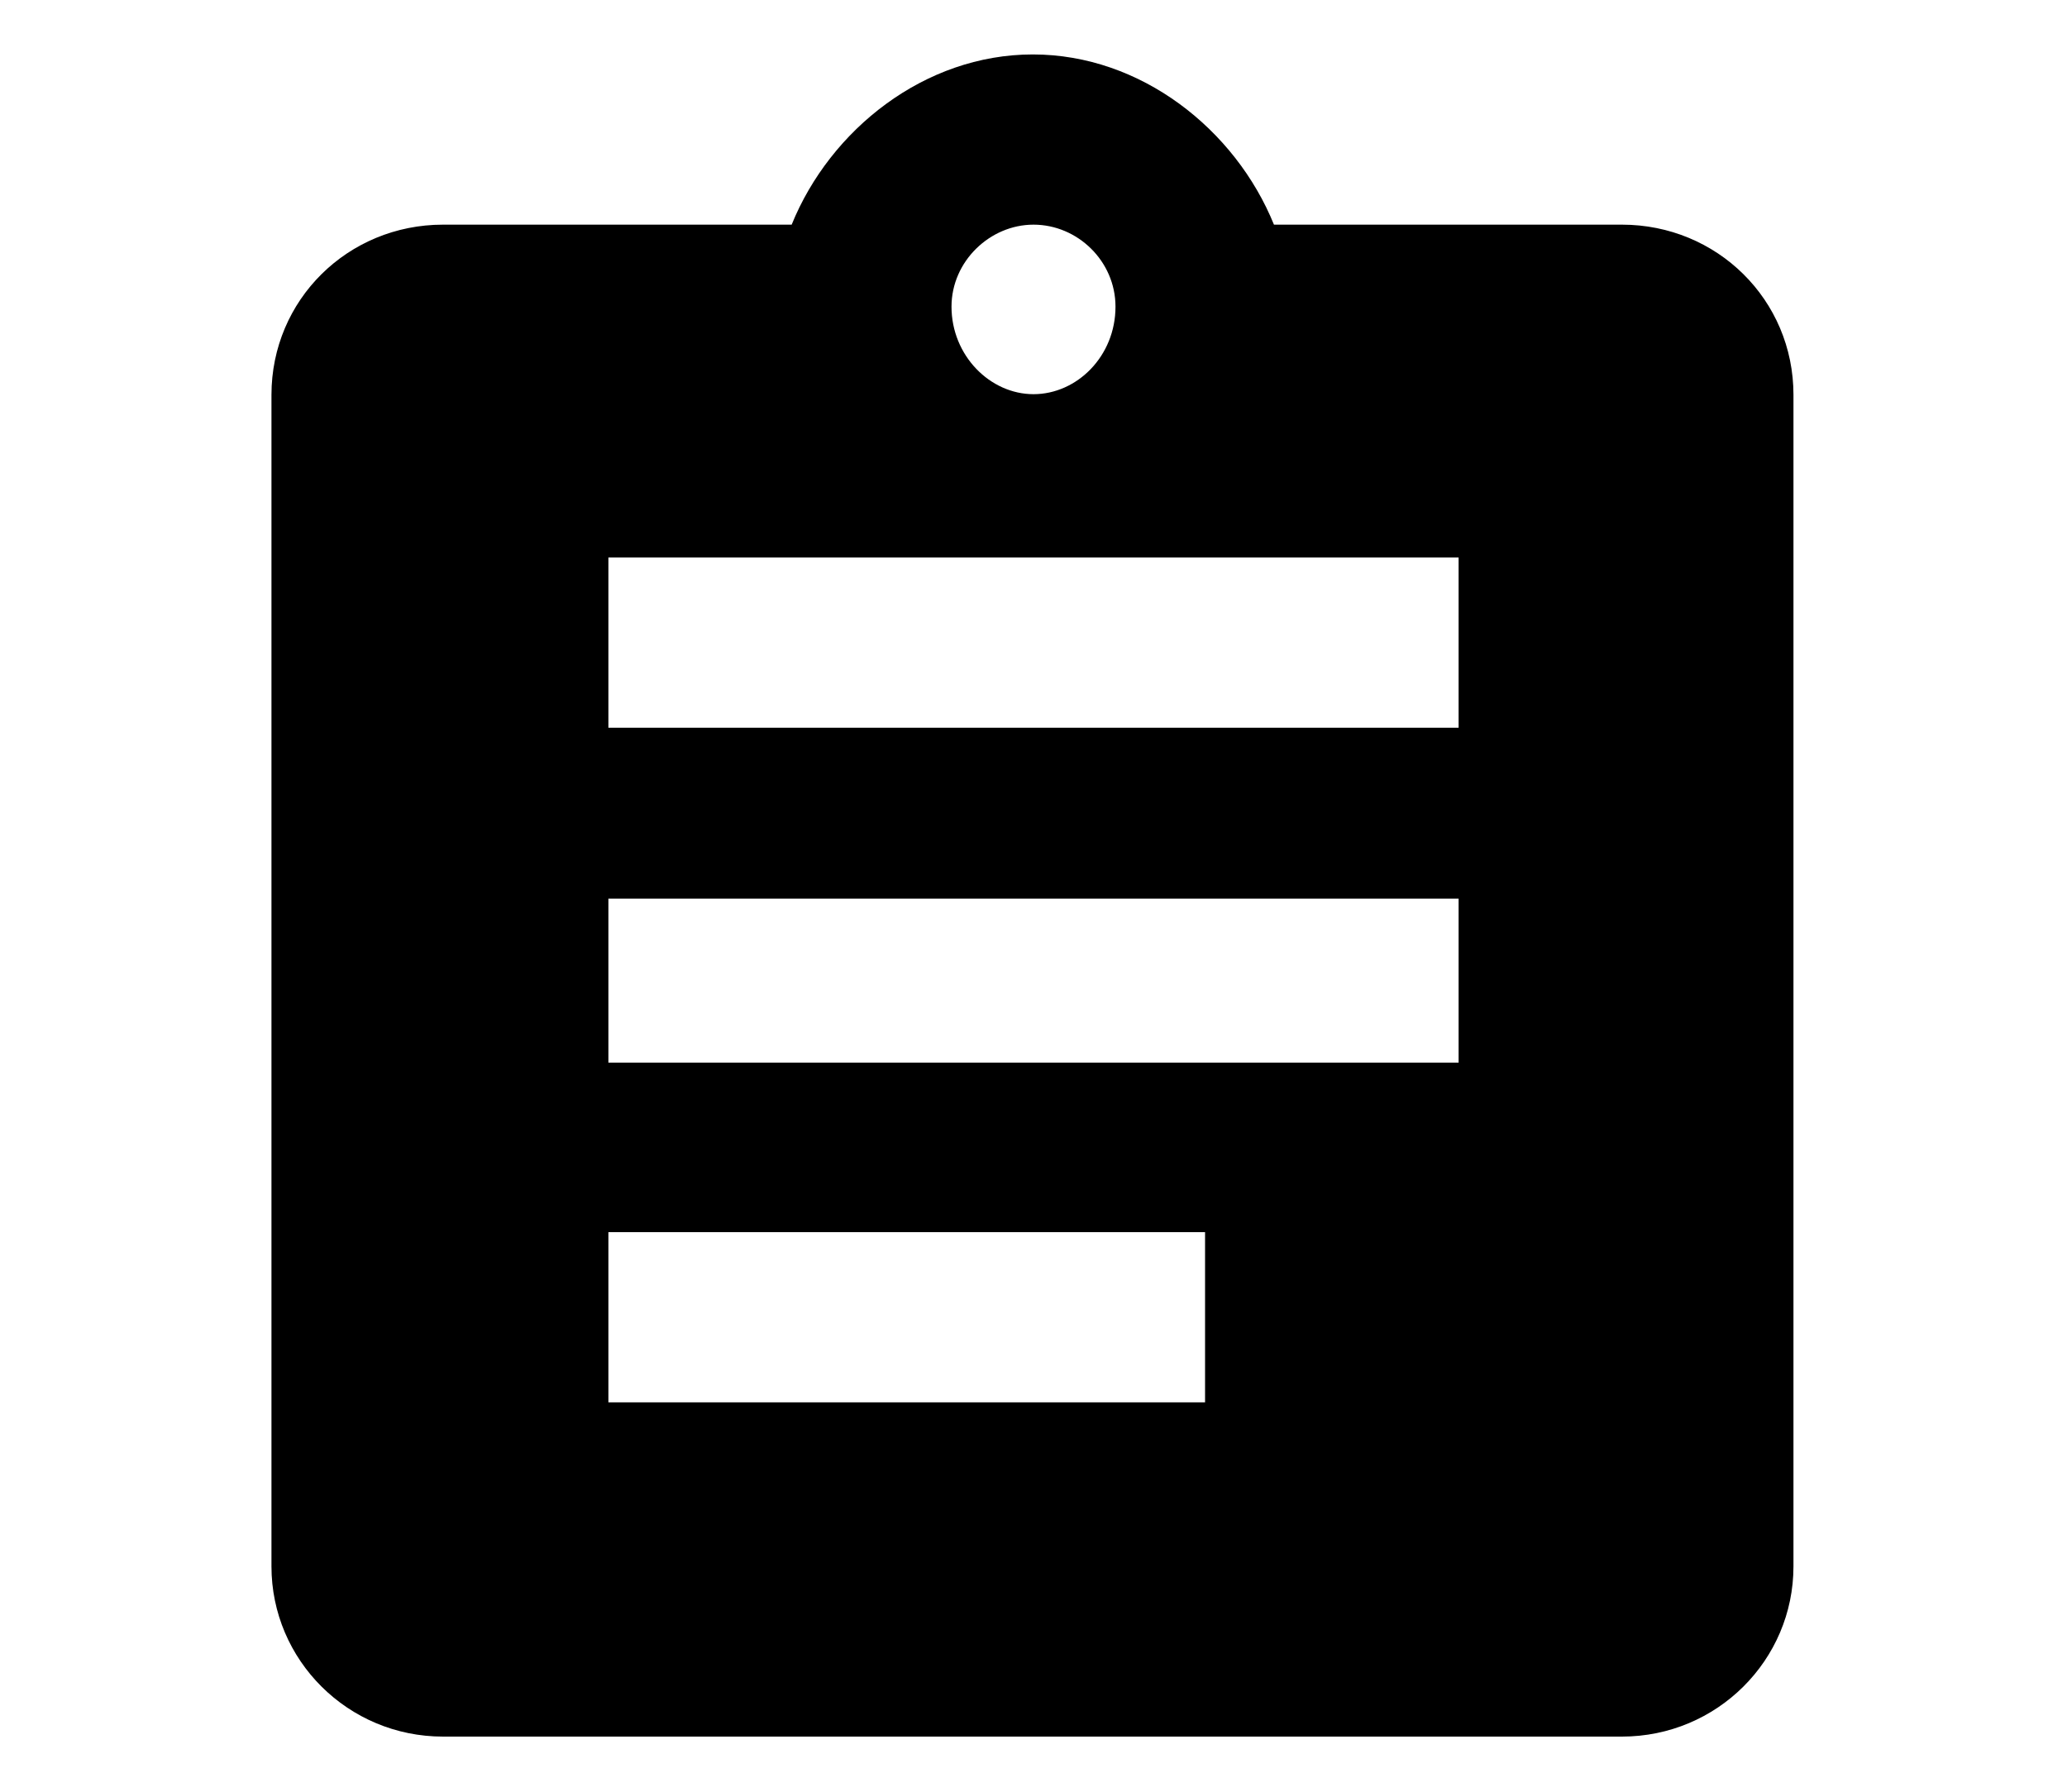
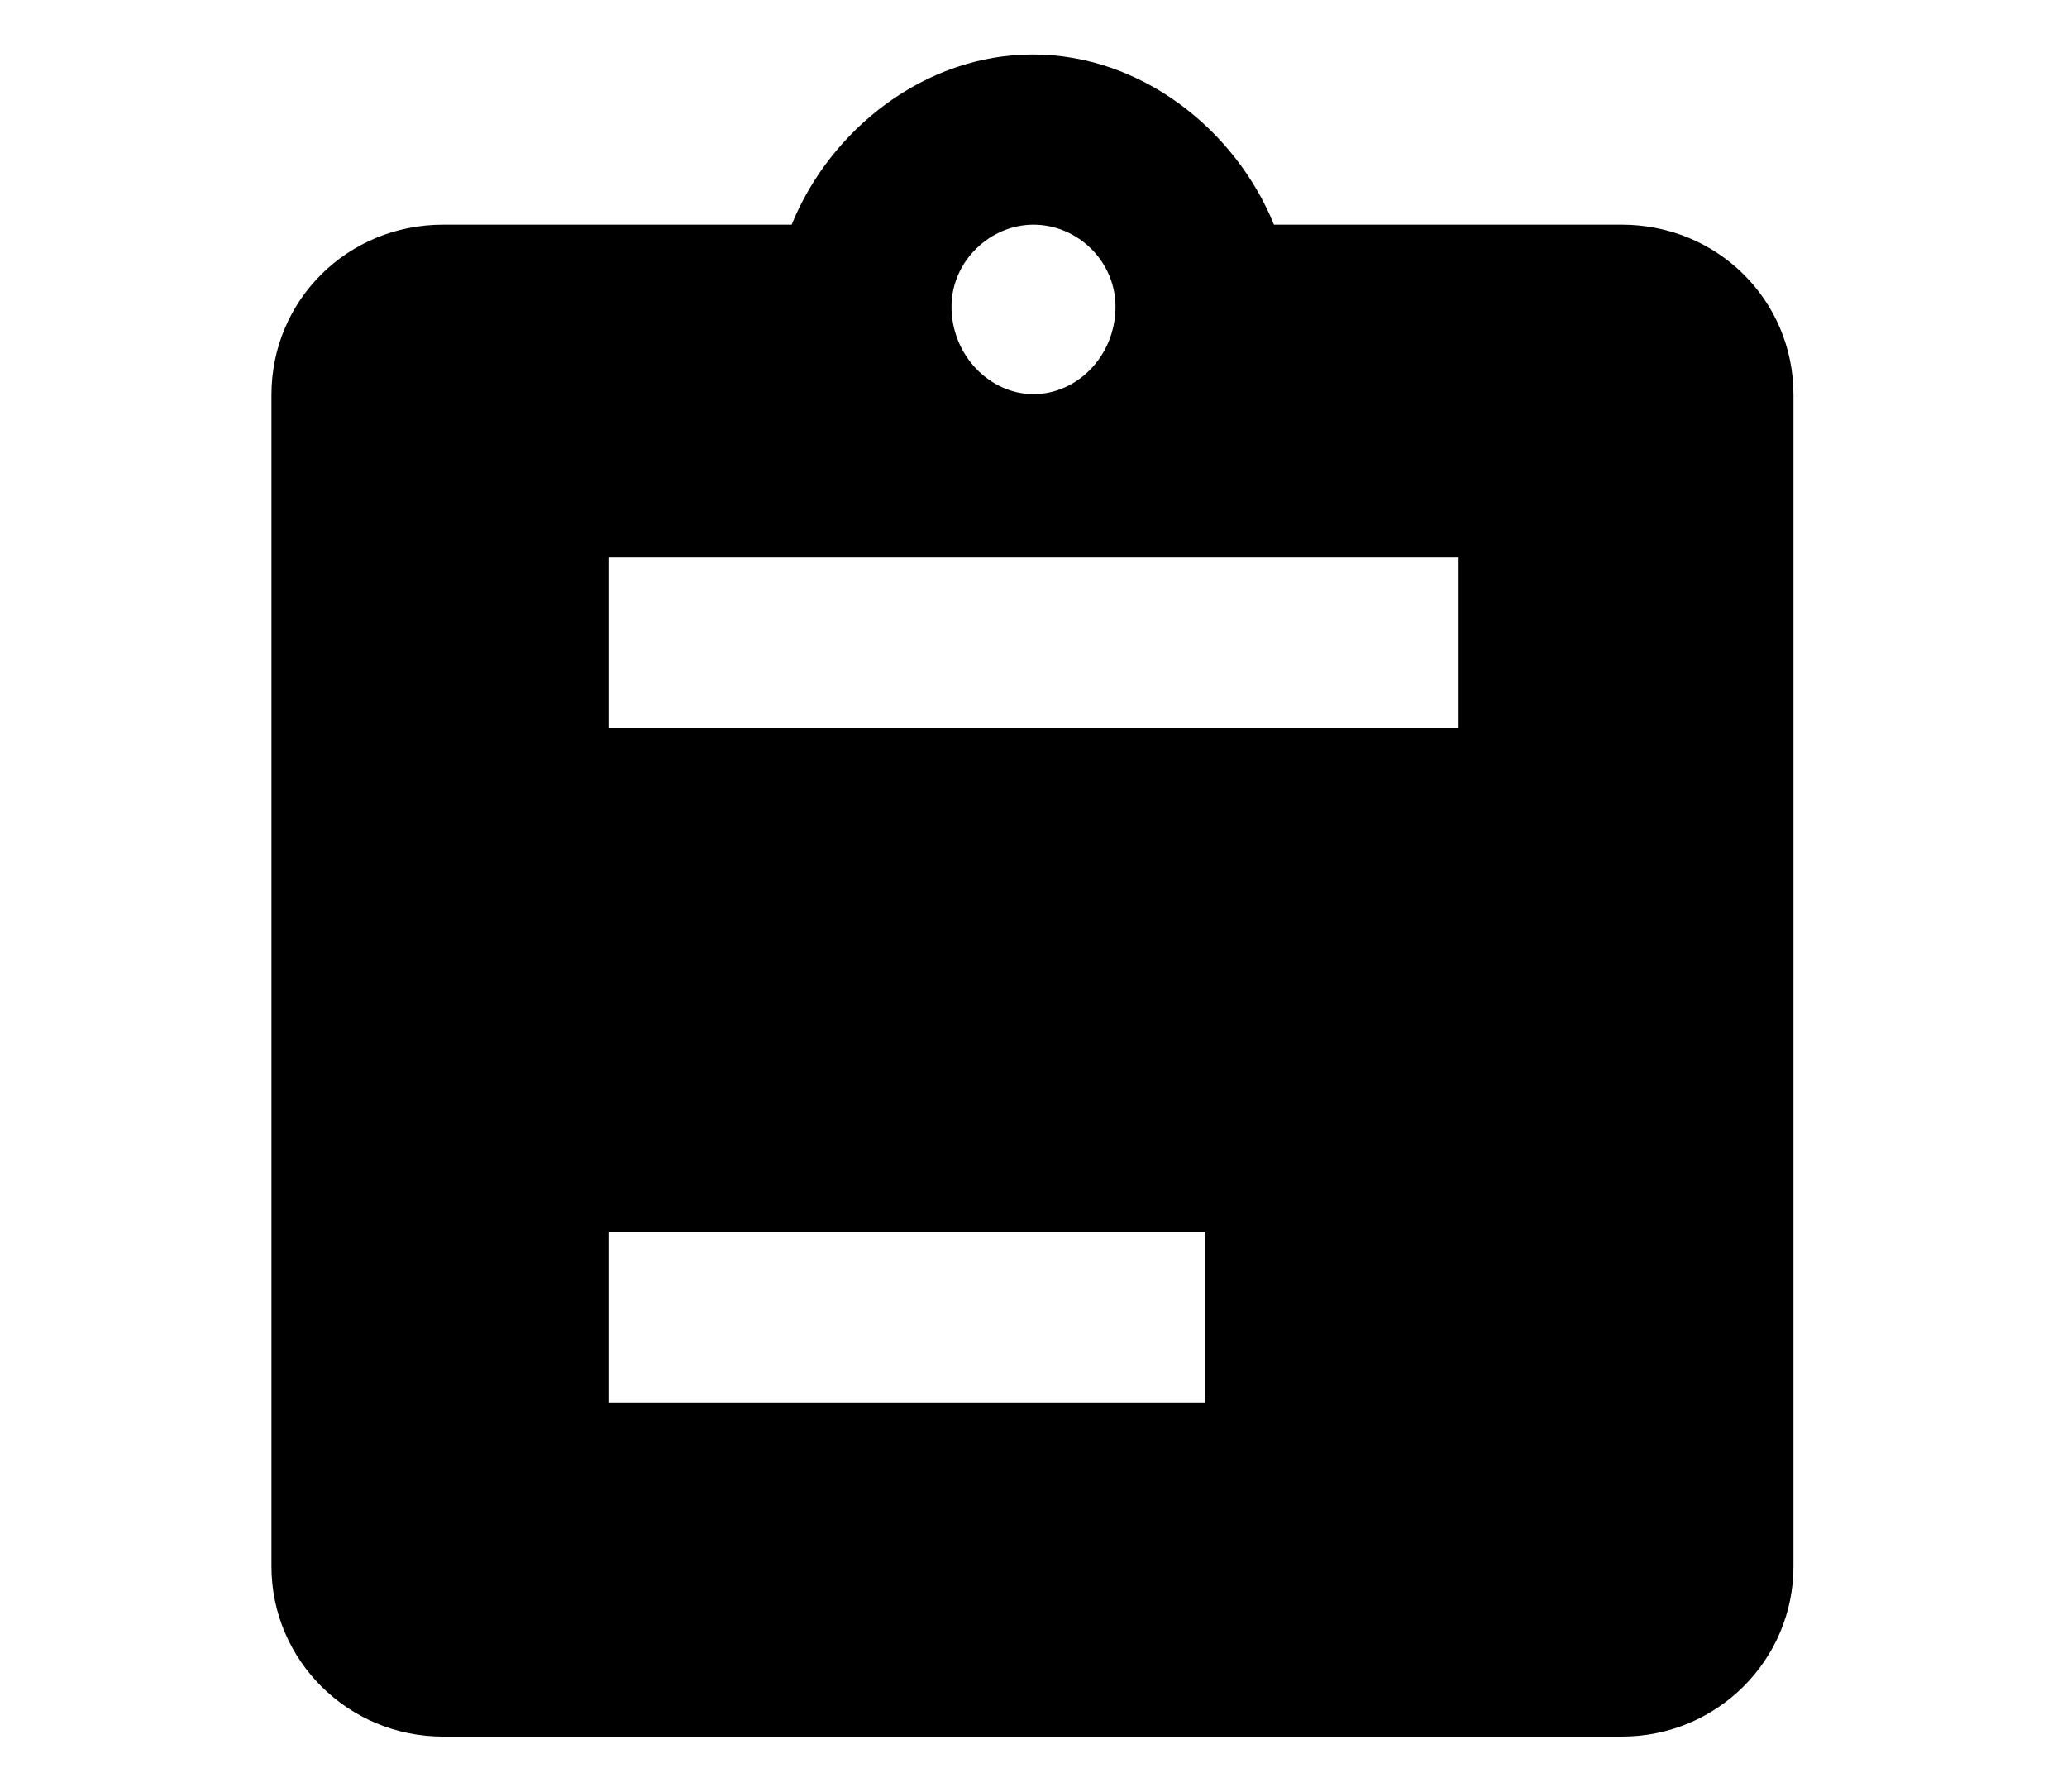
<svg xmlns="http://www.w3.org/2000/svg" id="_レイヤー_2" data-name="レイヤー 2" viewBox="0 0 30 26">
  <defs>
    <style>
      .cls-1 {
        fill: none;
      }

      .cls-2 {
        fill-rule: evenodd;
      }
    </style>
  </defs>
  <g id="_文字" data-name="文字">
    <g>
-       <path class="cls-2" d="M21.17,10.56h-12.34v-2.47h12.34v2.47ZM21.17,15.42h-12.34v-2.38h12.34v2.38ZM17.49,20.35h-8.66v-2.47h8.66v2.47ZM15,3.26c.64,0,1.19.53,1.19,1.19,0,.72-.56,1.27-1.19,1.27s-1.19-.56-1.19-1.27c0-.66.56-1.19,1.19-1.19ZM23.55,3.26h-5.06c-.56-1.38-1.93-2.47-3.5-2.47s-2.94,1.09-3.5,2.47h-5.06c-1.38,0-2.49,1.09-2.49,2.47v17c0,1.36,1.11,2.47,2.49,2.47h17.11c1.38,0,2.49-1.11,2.49-2.47V5.73c0-1.38-1.11-2.47-2.49-2.47Z" />
-       <rect class="cls-1" width="30" height="26" />
+       <path class="cls-2" d="M21.17,10.56h-12.34v-2.47h12.34v2.47ZM21.17,15.42h-12.34h12.34v2.38ZM17.49,20.35h-8.66v-2.47h8.66v2.47ZM15,3.26c.64,0,1.19.53,1.19,1.19,0,.72-.56,1.27-1.19,1.27s-1.19-.56-1.19-1.27c0-.66.56-1.19,1.19-1.19ZM23.55,3.26h-5.06c-.56-1.38-1.93-2.47-3.5-2.47s-2.94,1.09-3.5,2.47h-5.06c-1.38,0-2.49,1.09-2.49,2.47v17c0,1.36,1.11,2.47,2.49,2.47h17.11c1.38,0,2.49-1.11,2.49-2.47V5.73c0-1.38-1.11-2.47-2.49-2.47Z" />
    </g>
  </g>
</svg>